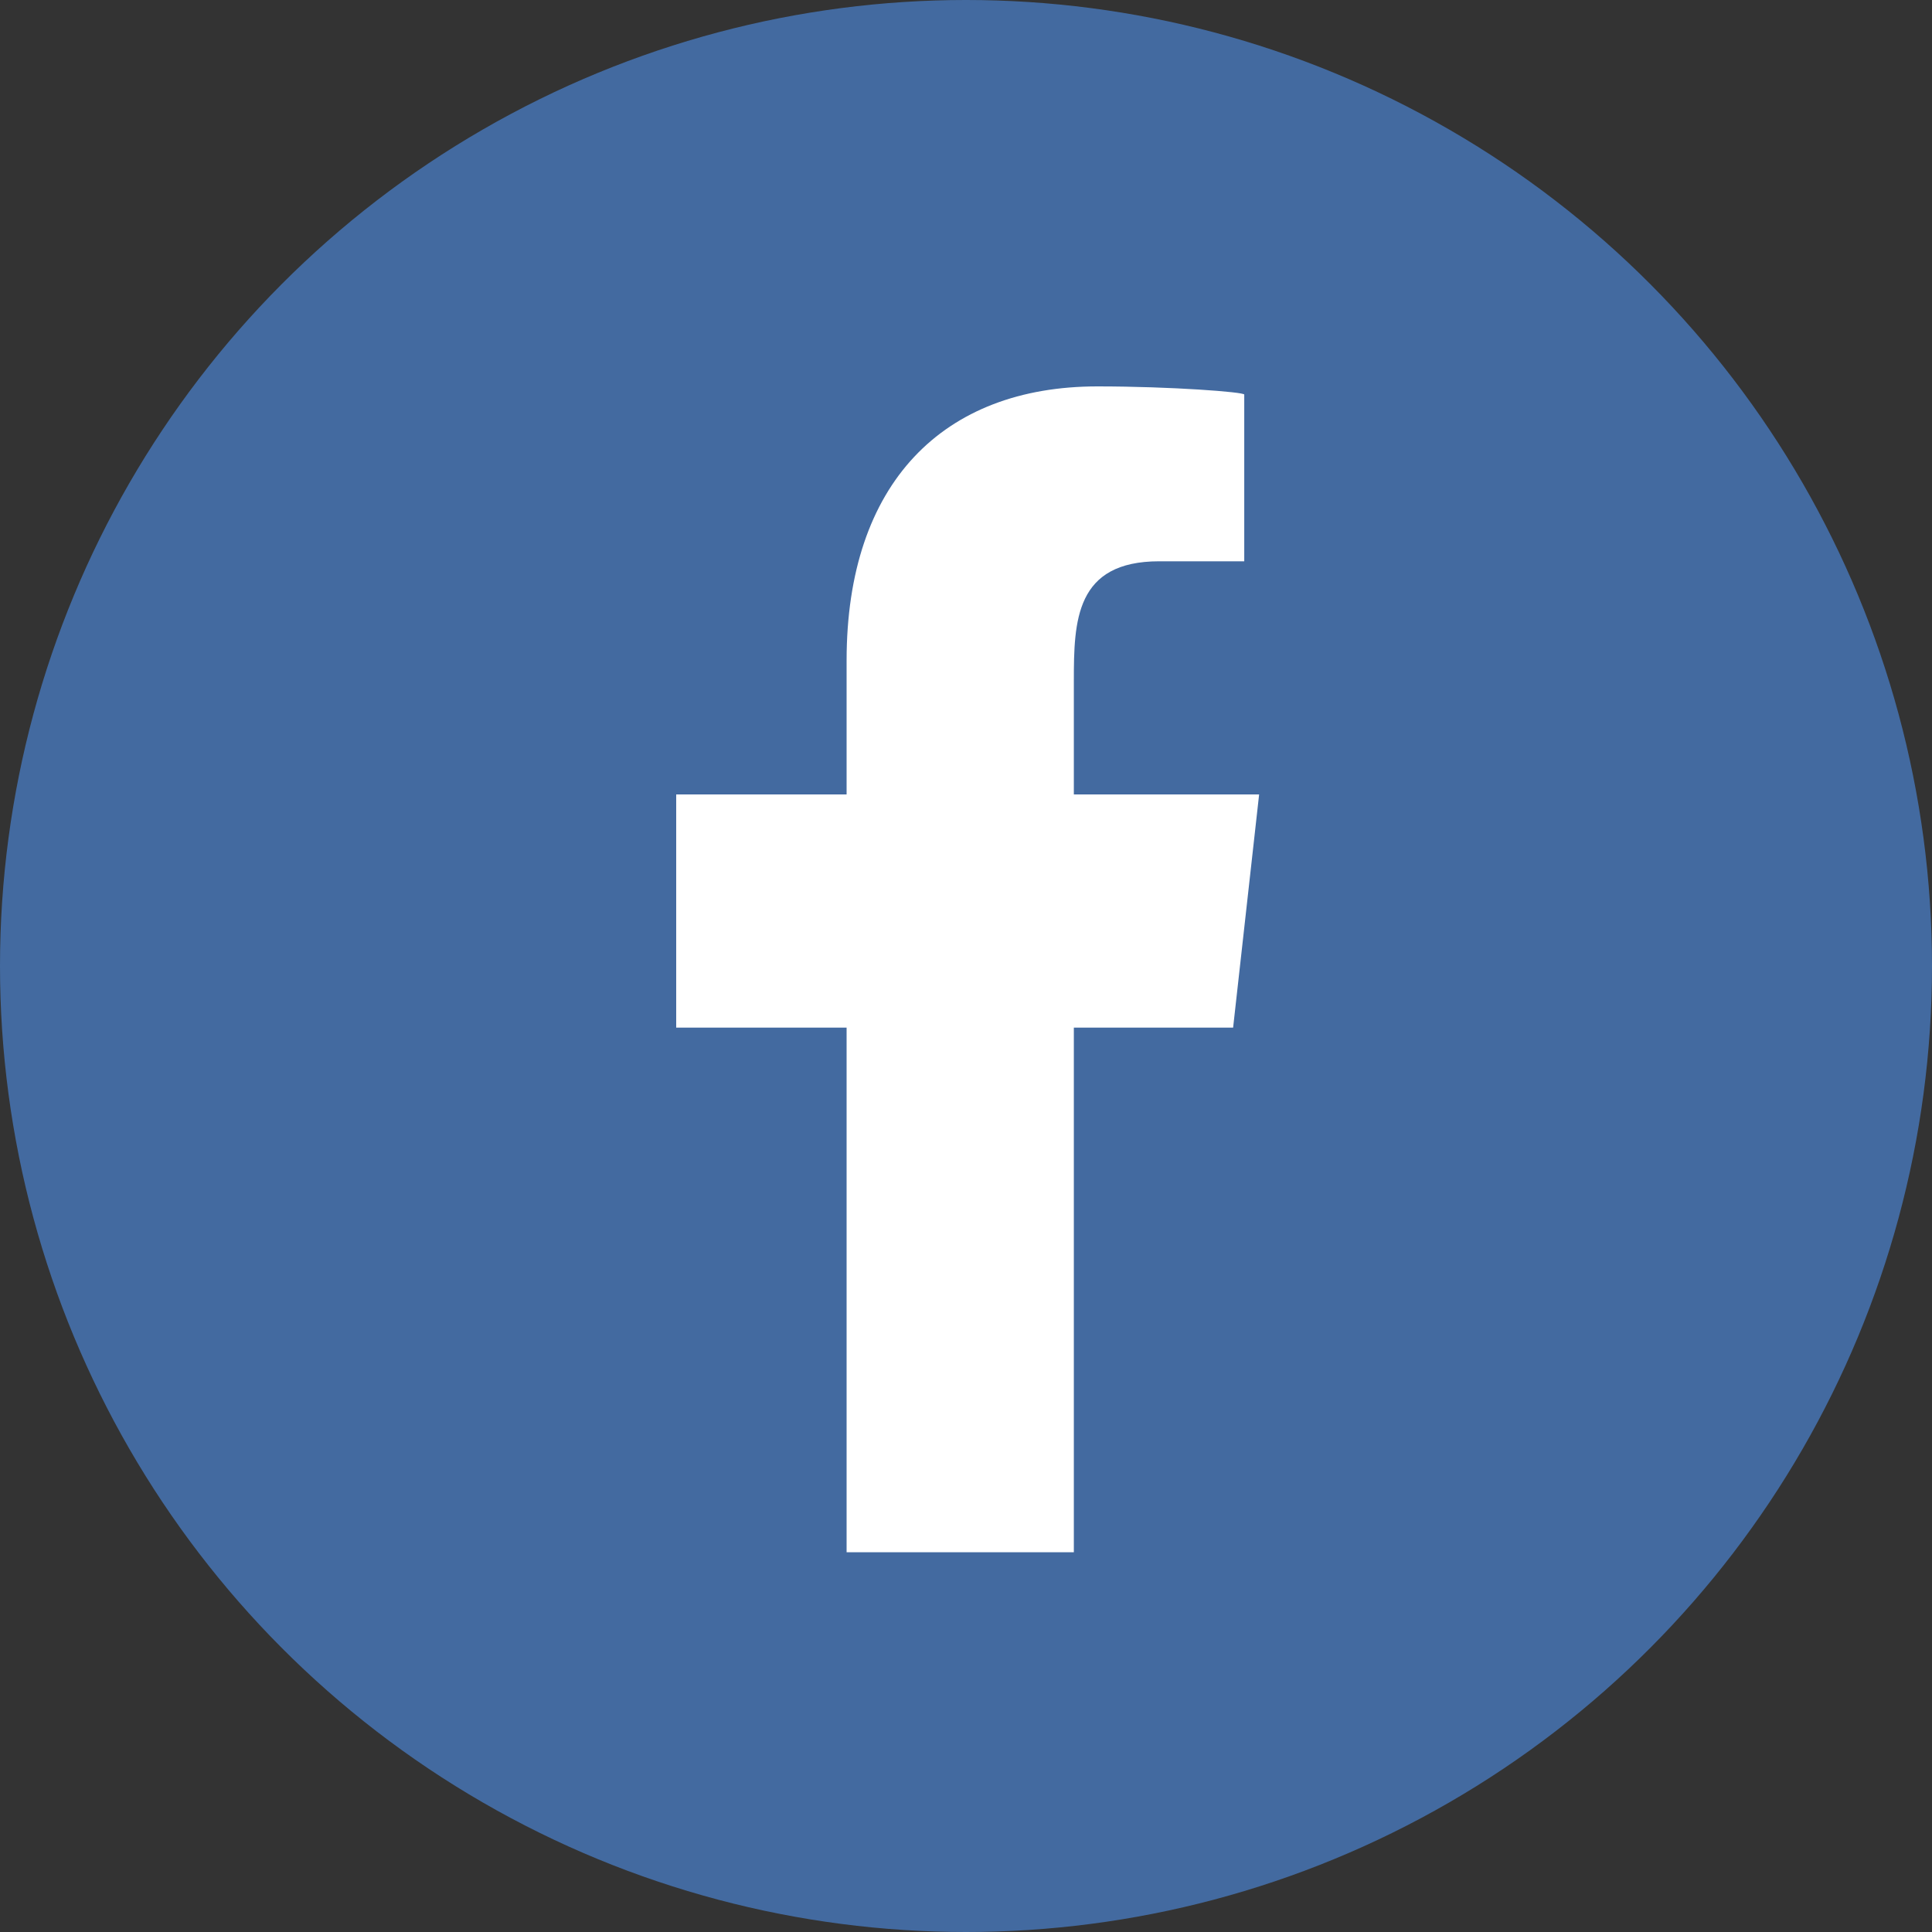
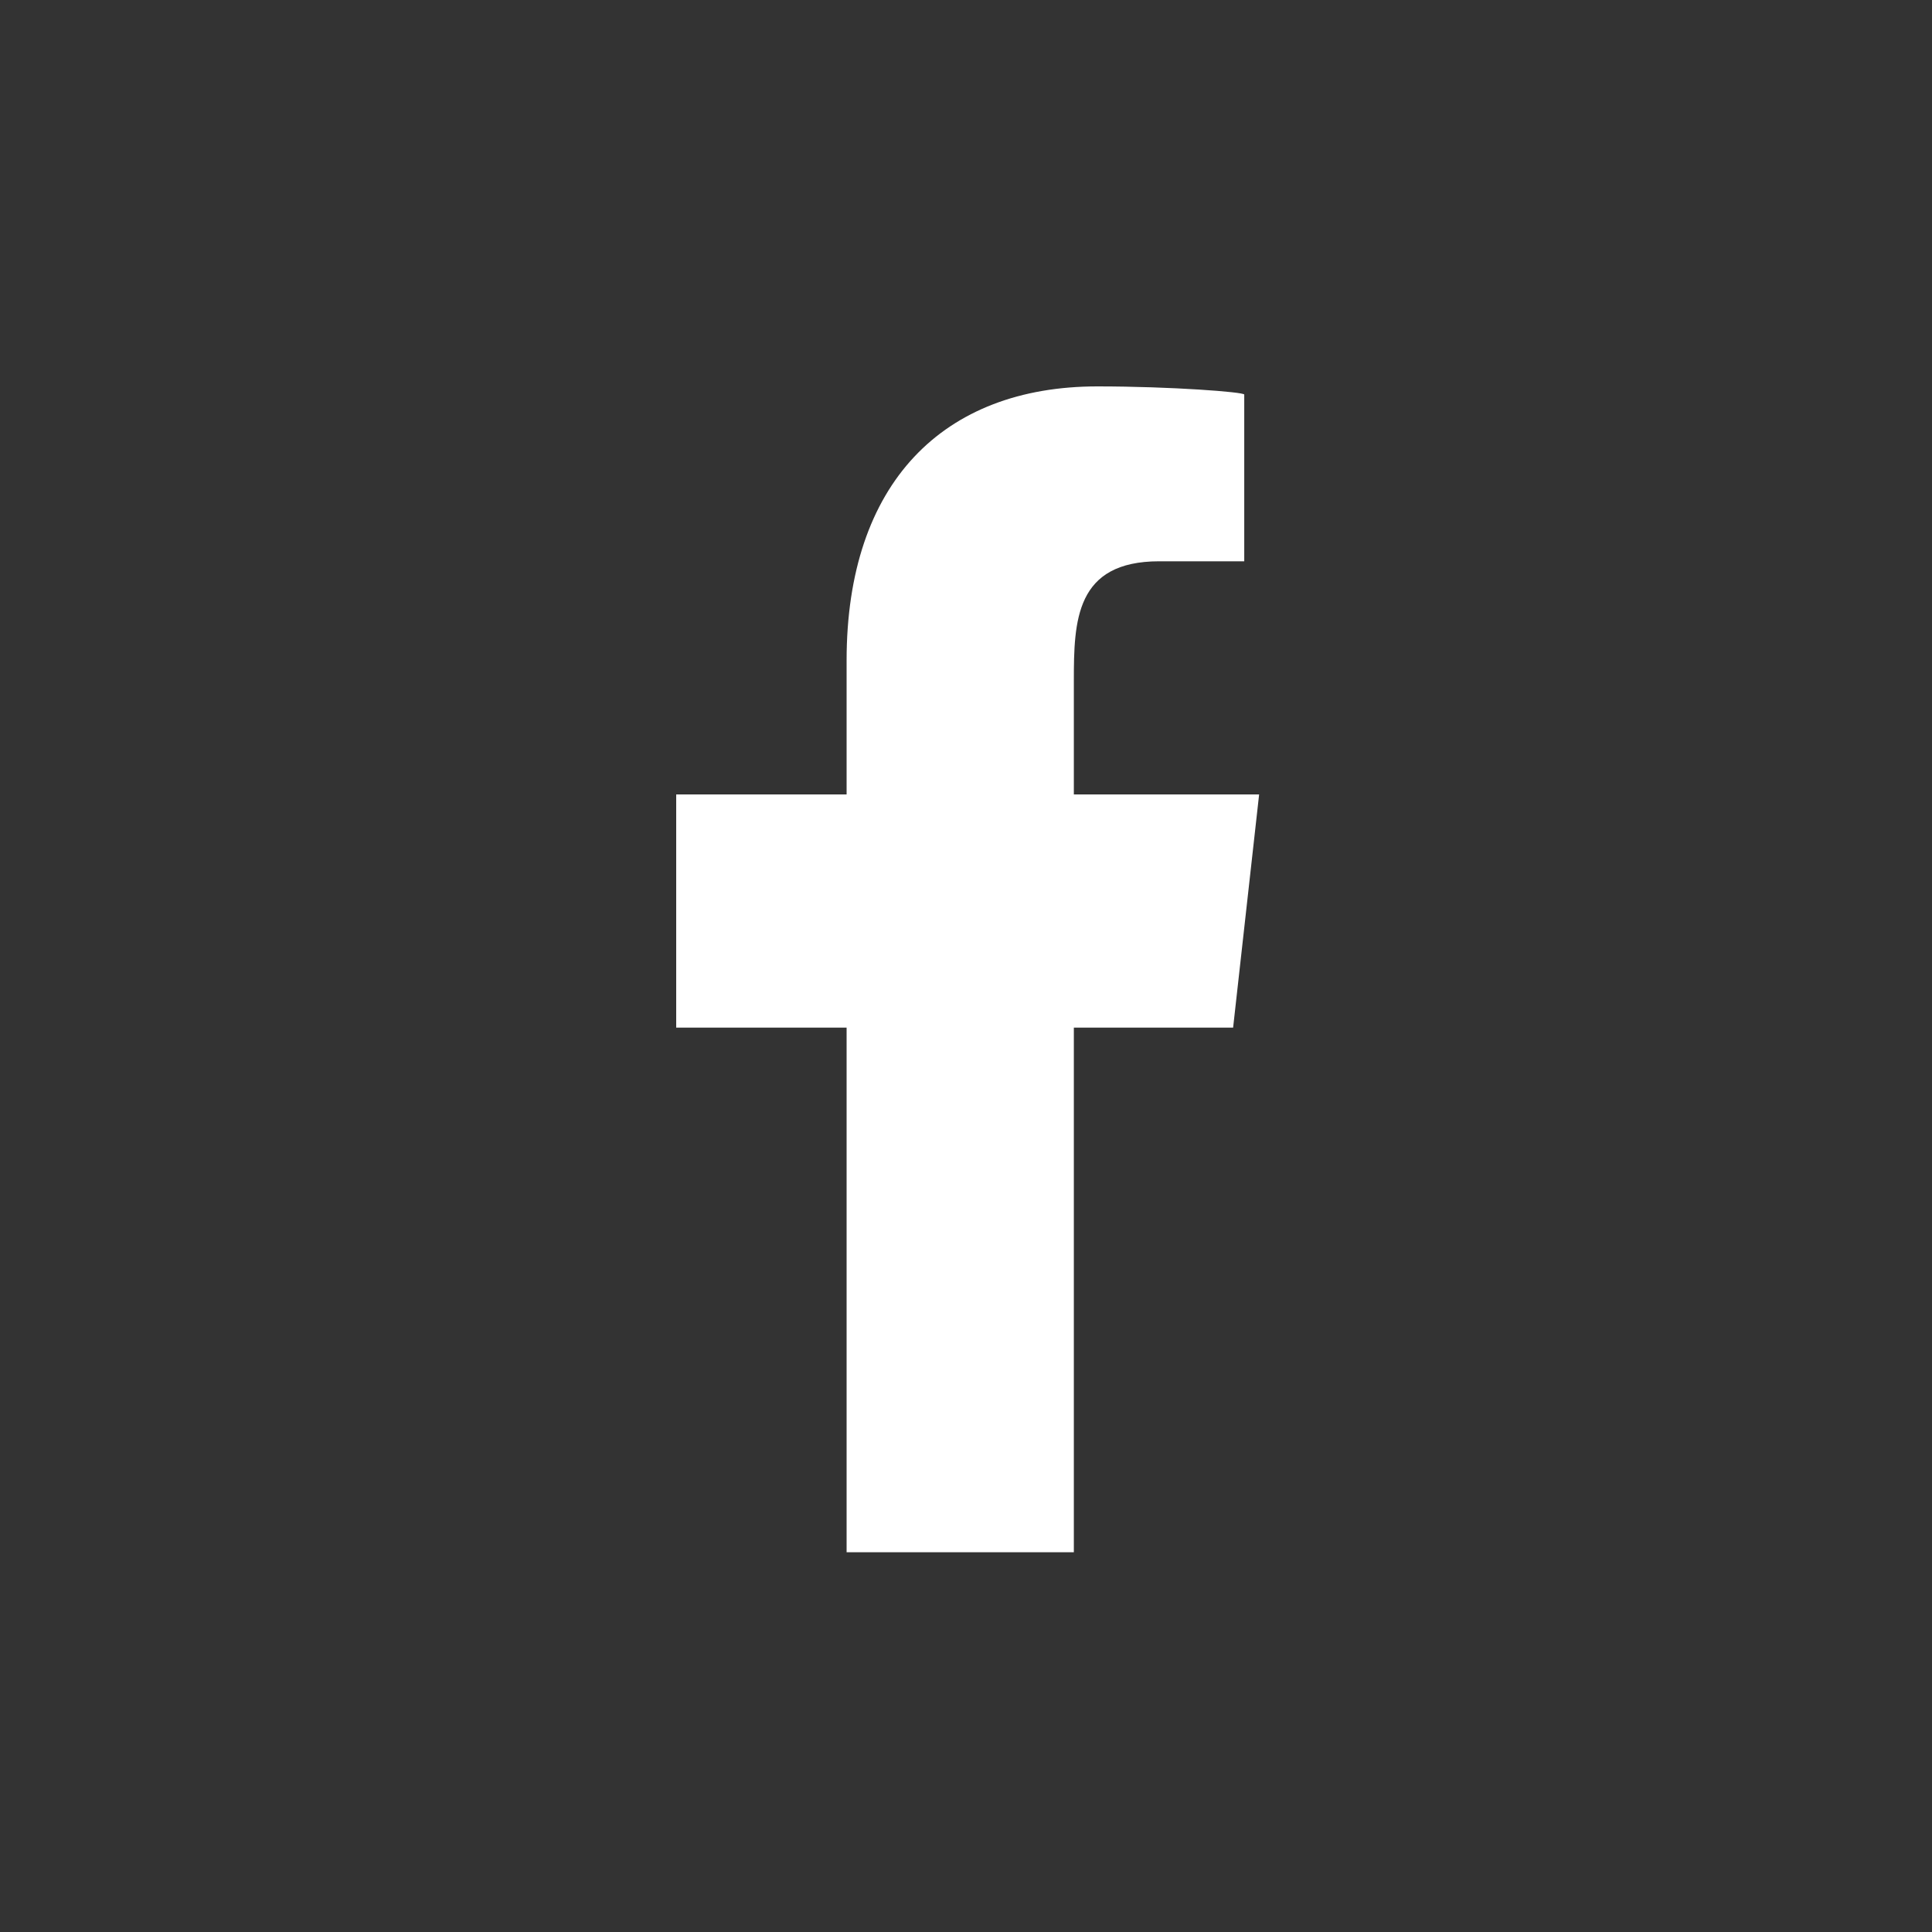
<svg xmlns="http://www.w3.org/2000/svg" width="50" height="50" viewBox="0 0 50 50" fill="none">
  <rect x="0" y="0" width="50" height="50" fill="#333333" stroke="none" />
-   <circle cx="25" cy="25" r="25" fill="#436AA0" />
  <path fill-rule="evenodd" clip-rule="evenodd" d="M27.791 40.172V26.595H31.913L32.586 20.56H27.791V17.621C27.791 16.067 27.83 14.526 30.002 14.526H32.201V10.211C32.201 10.146 30.312 10 28.401 10C24.41 10 21.91 12.5 21.91 17.091V20.56H17.5V26.595H21.91V40.172H27.791Z" fill="white" />
</svg>